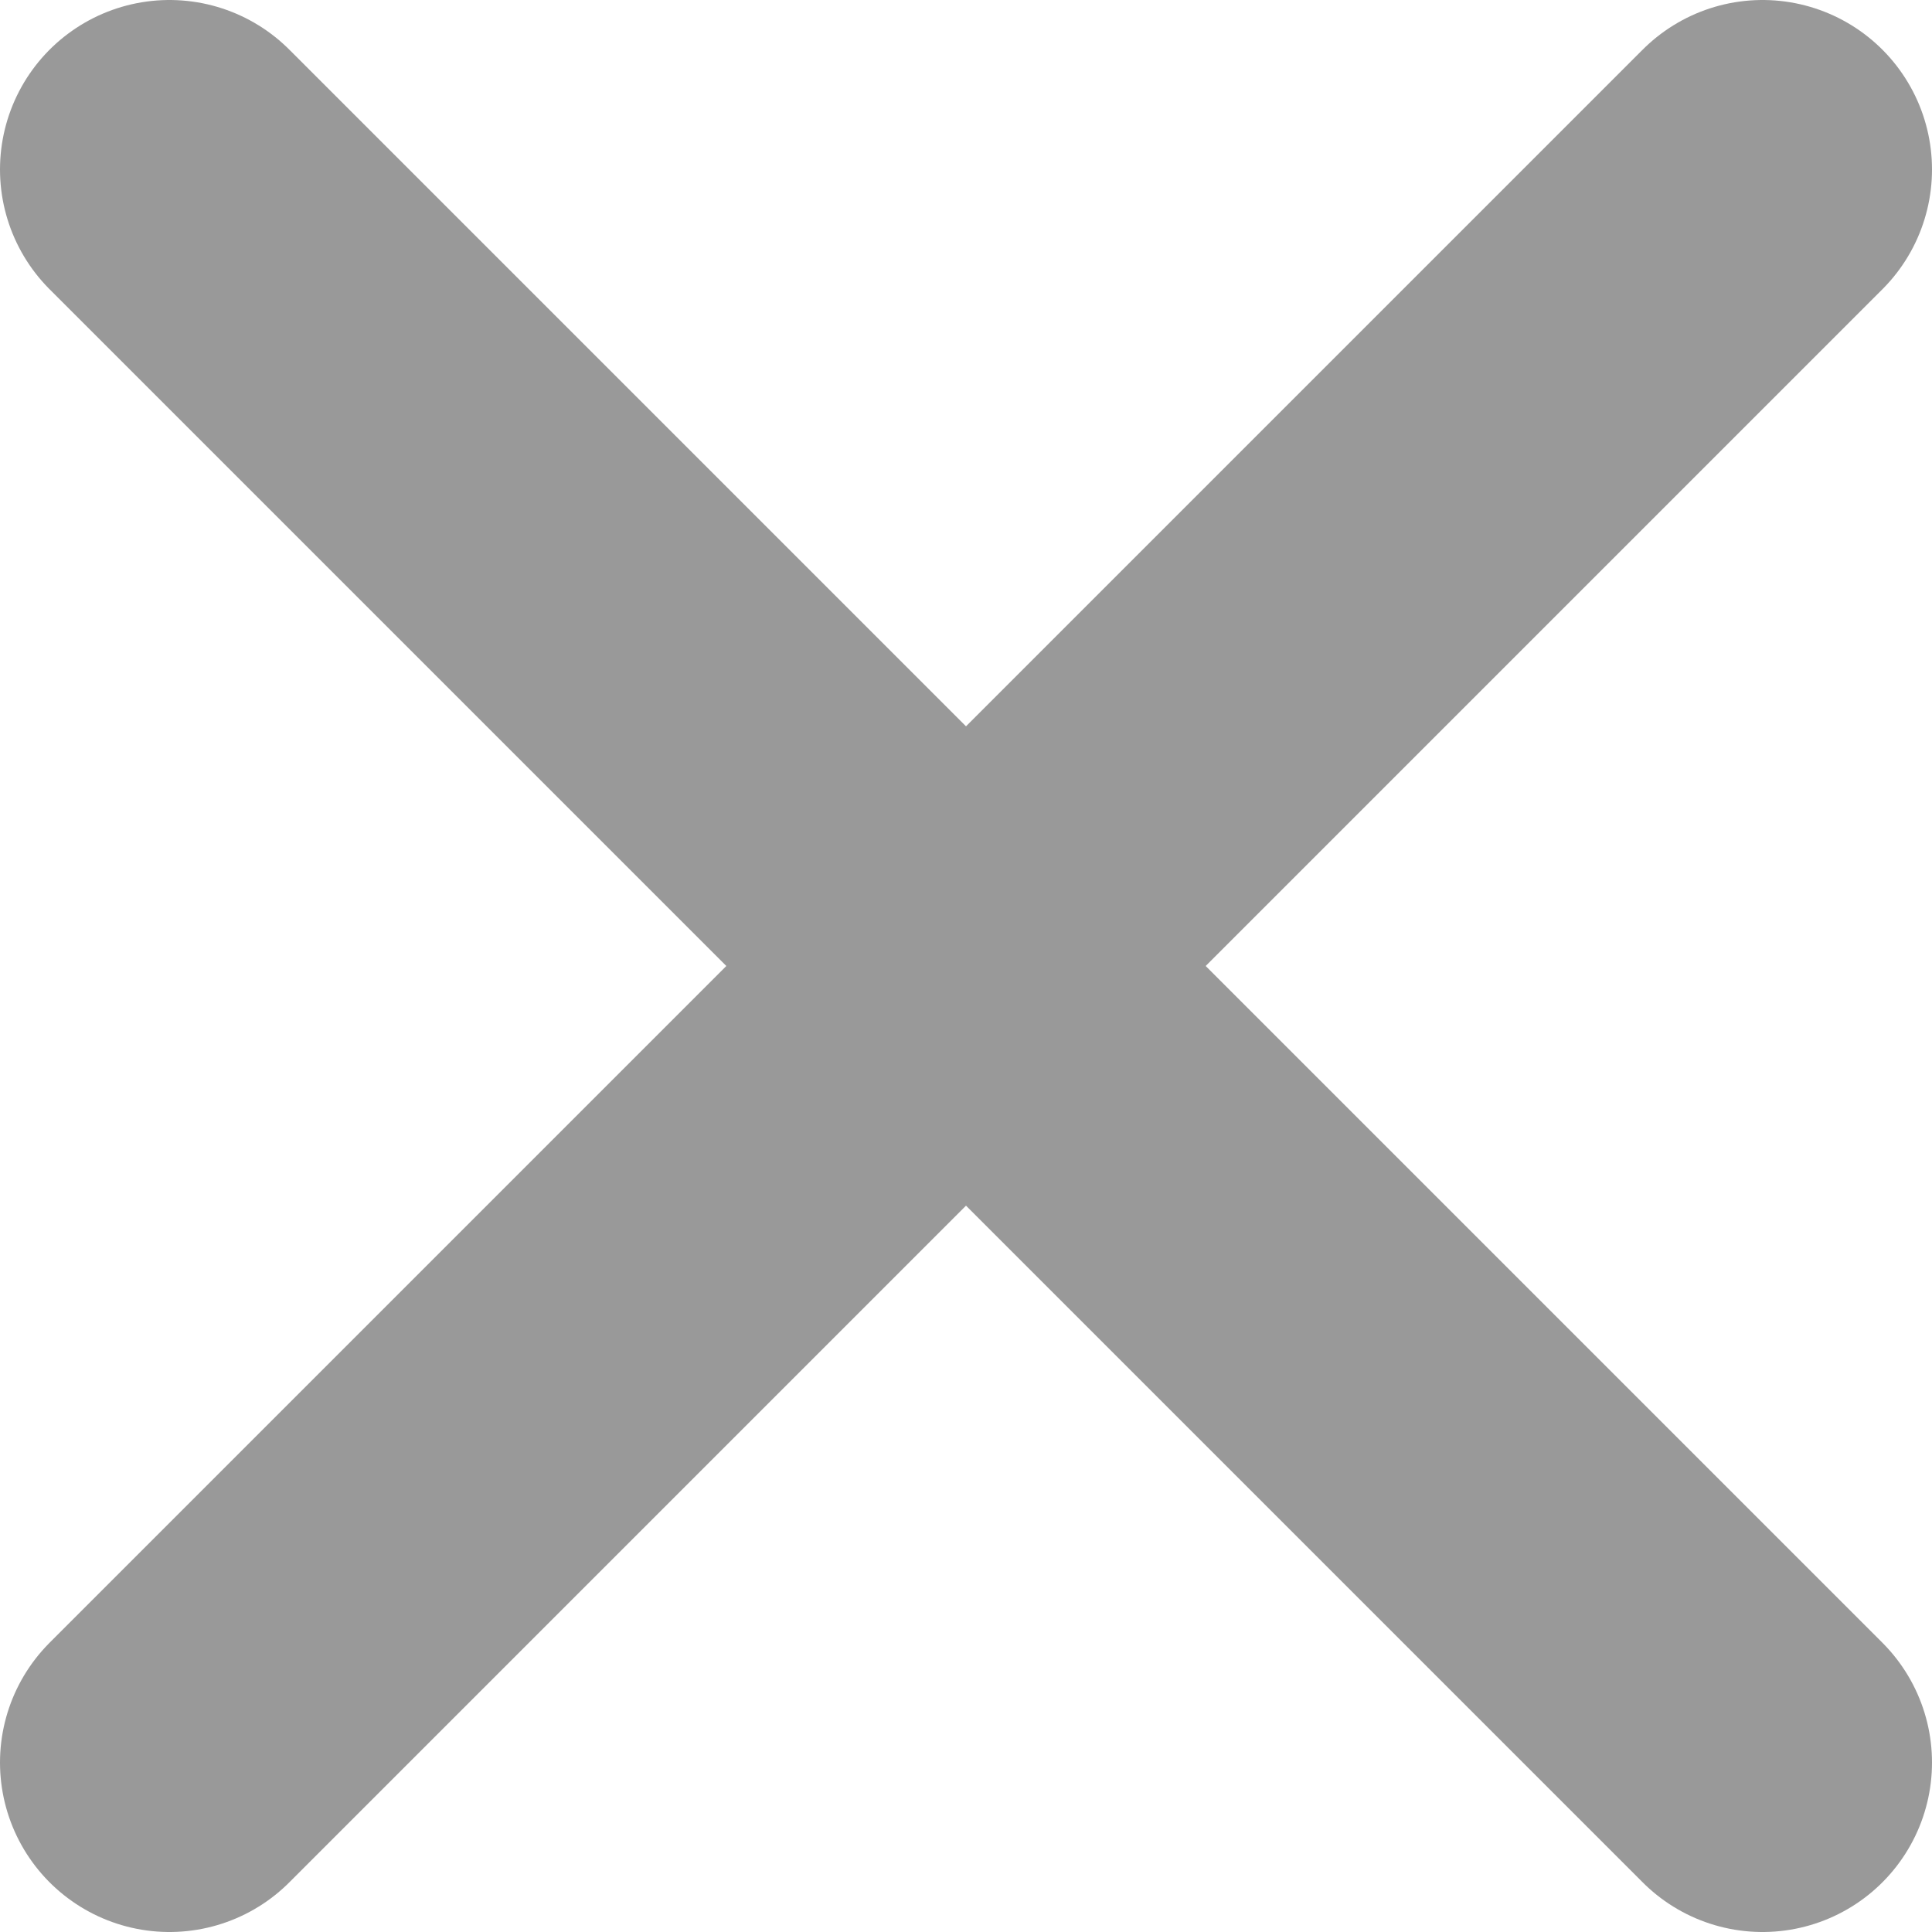
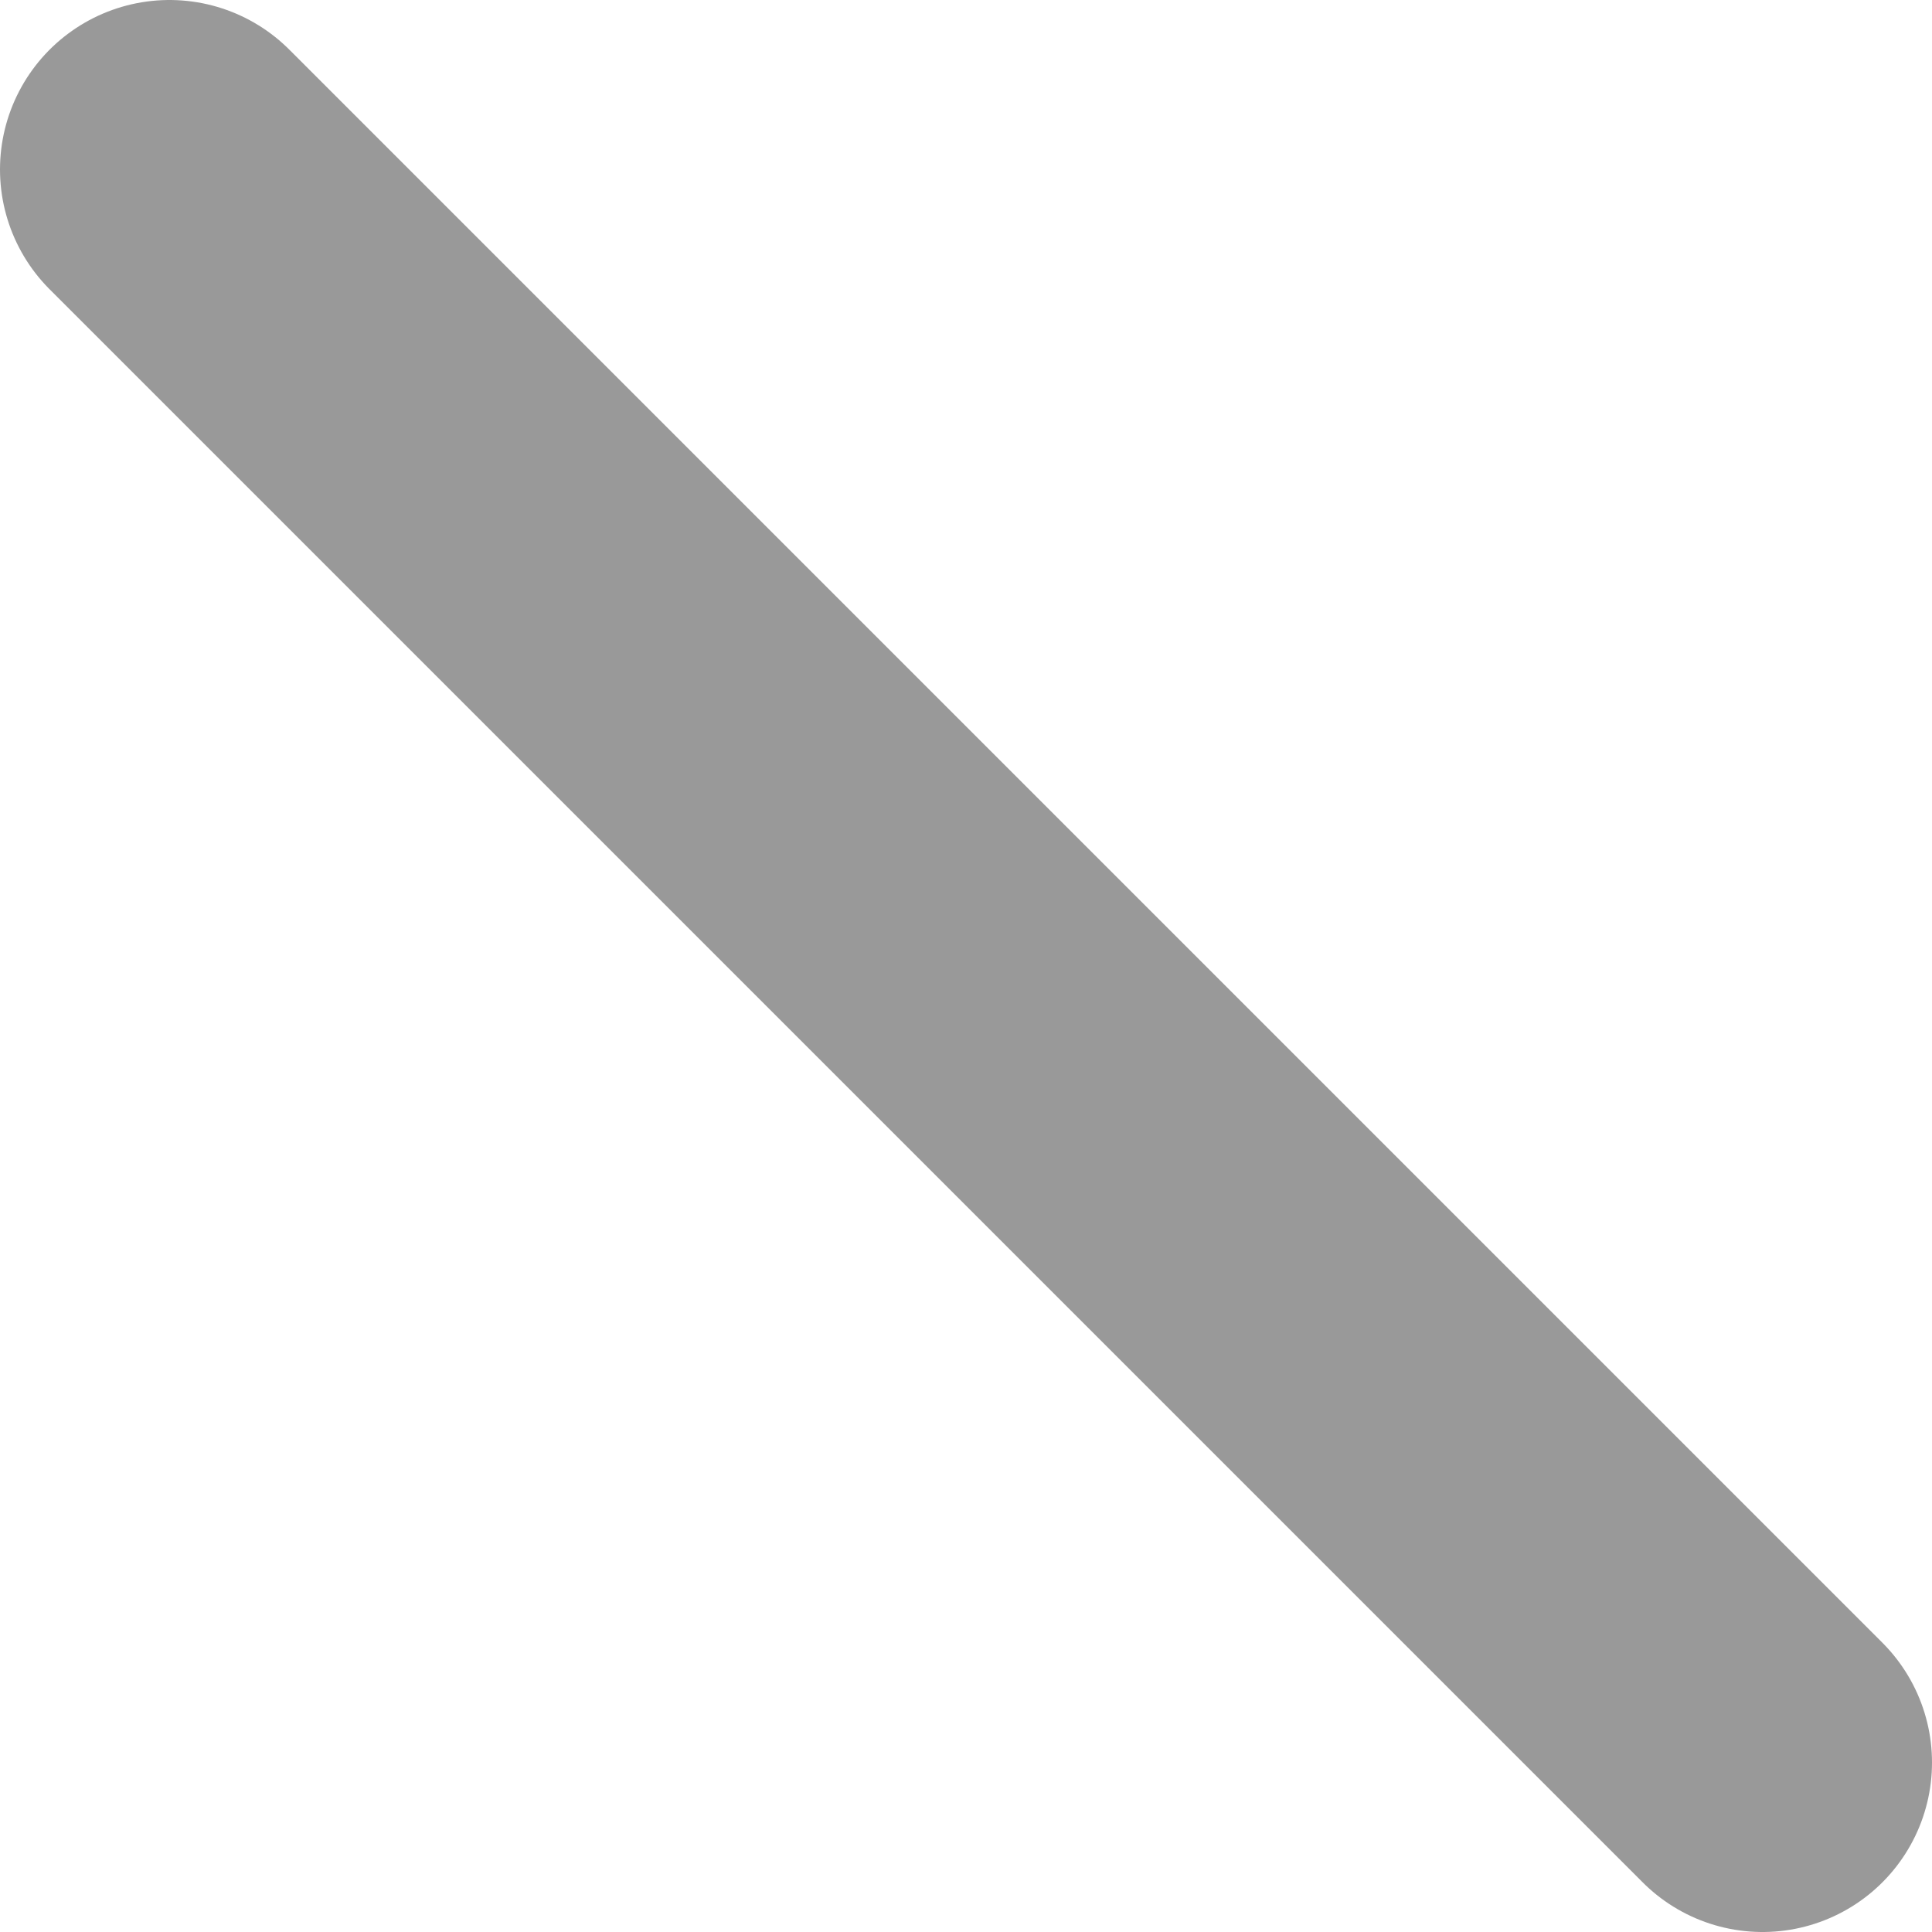
<svg xmlns="http://www.w3.org/2000/svg" id="Laag_1" data-name="Laag 1" viewBox="0 0 57 57">
  <defs>
    <style>.cls-1{fill:none;stroke:#999;stroke-linecap:round;stroke-linejoin:round;stroke-width:10px;}</style>
  </defs>
  <title>Kruisje-grijs</title>
  <line class="cls-1" x1="5" y1="5" x2="52" y2="52" />
-   <line class="cls-1" x1="52" y1="5" x2="5" y2="52" />
</svg>